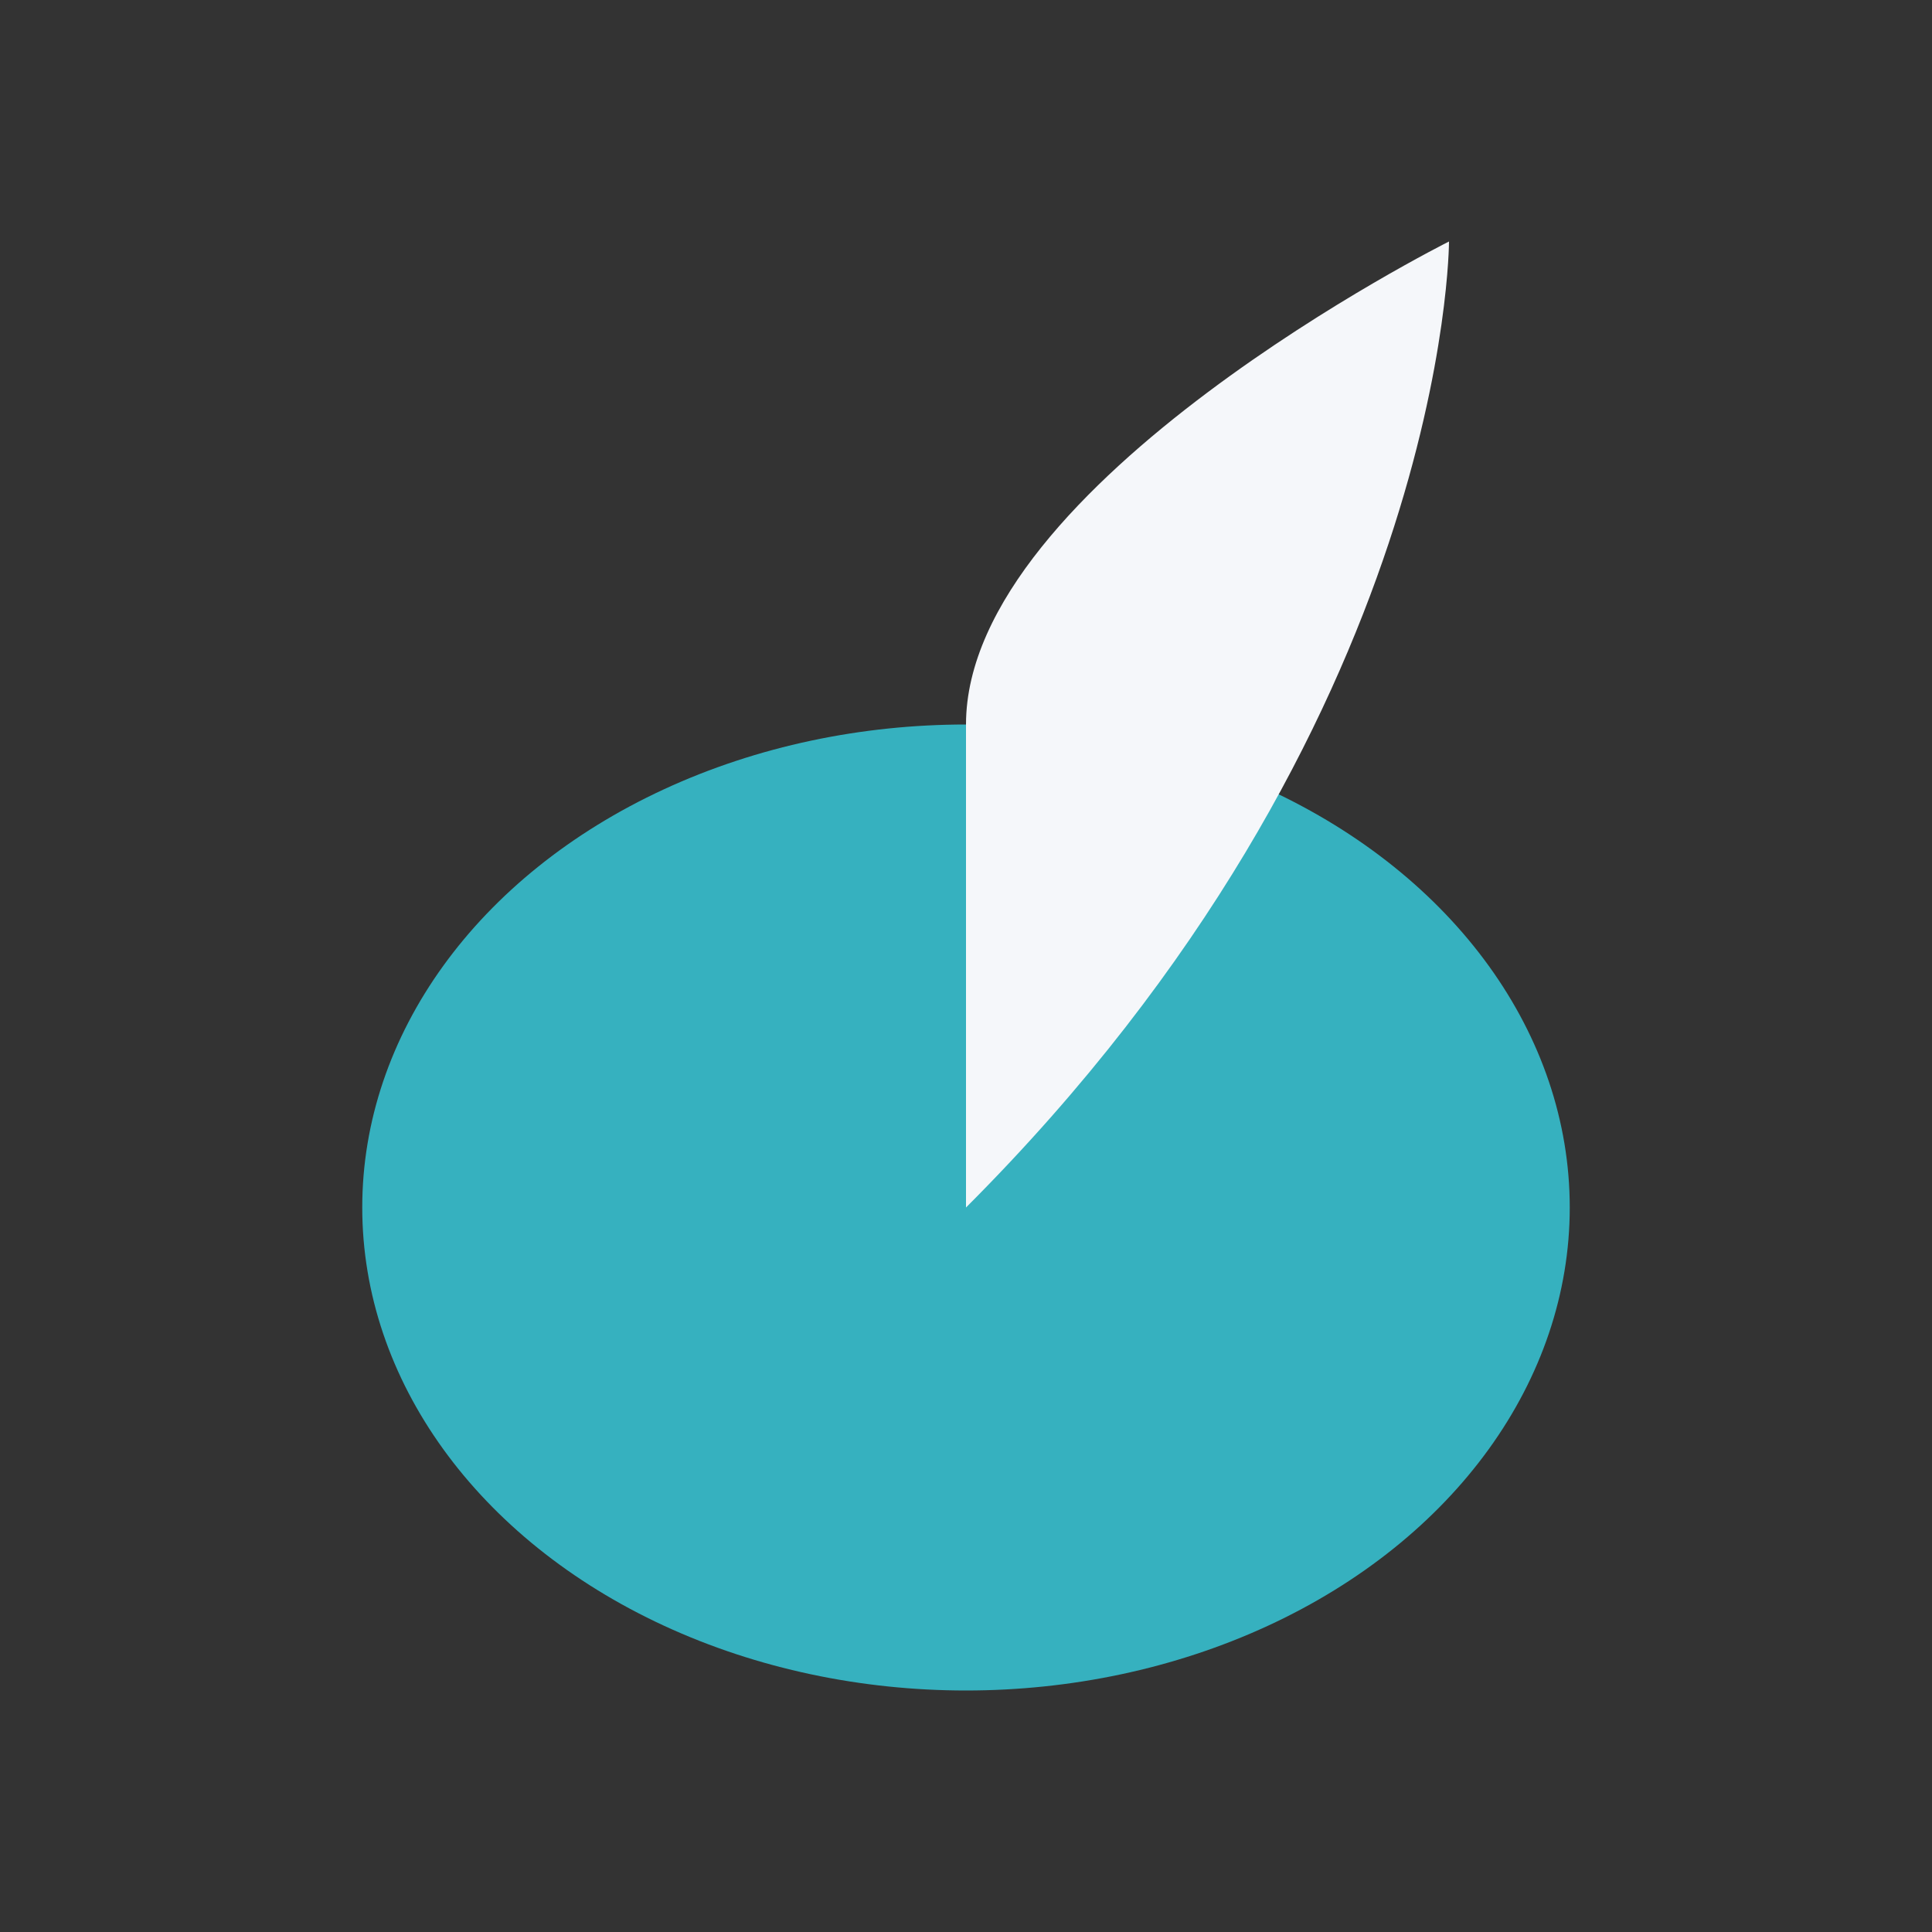
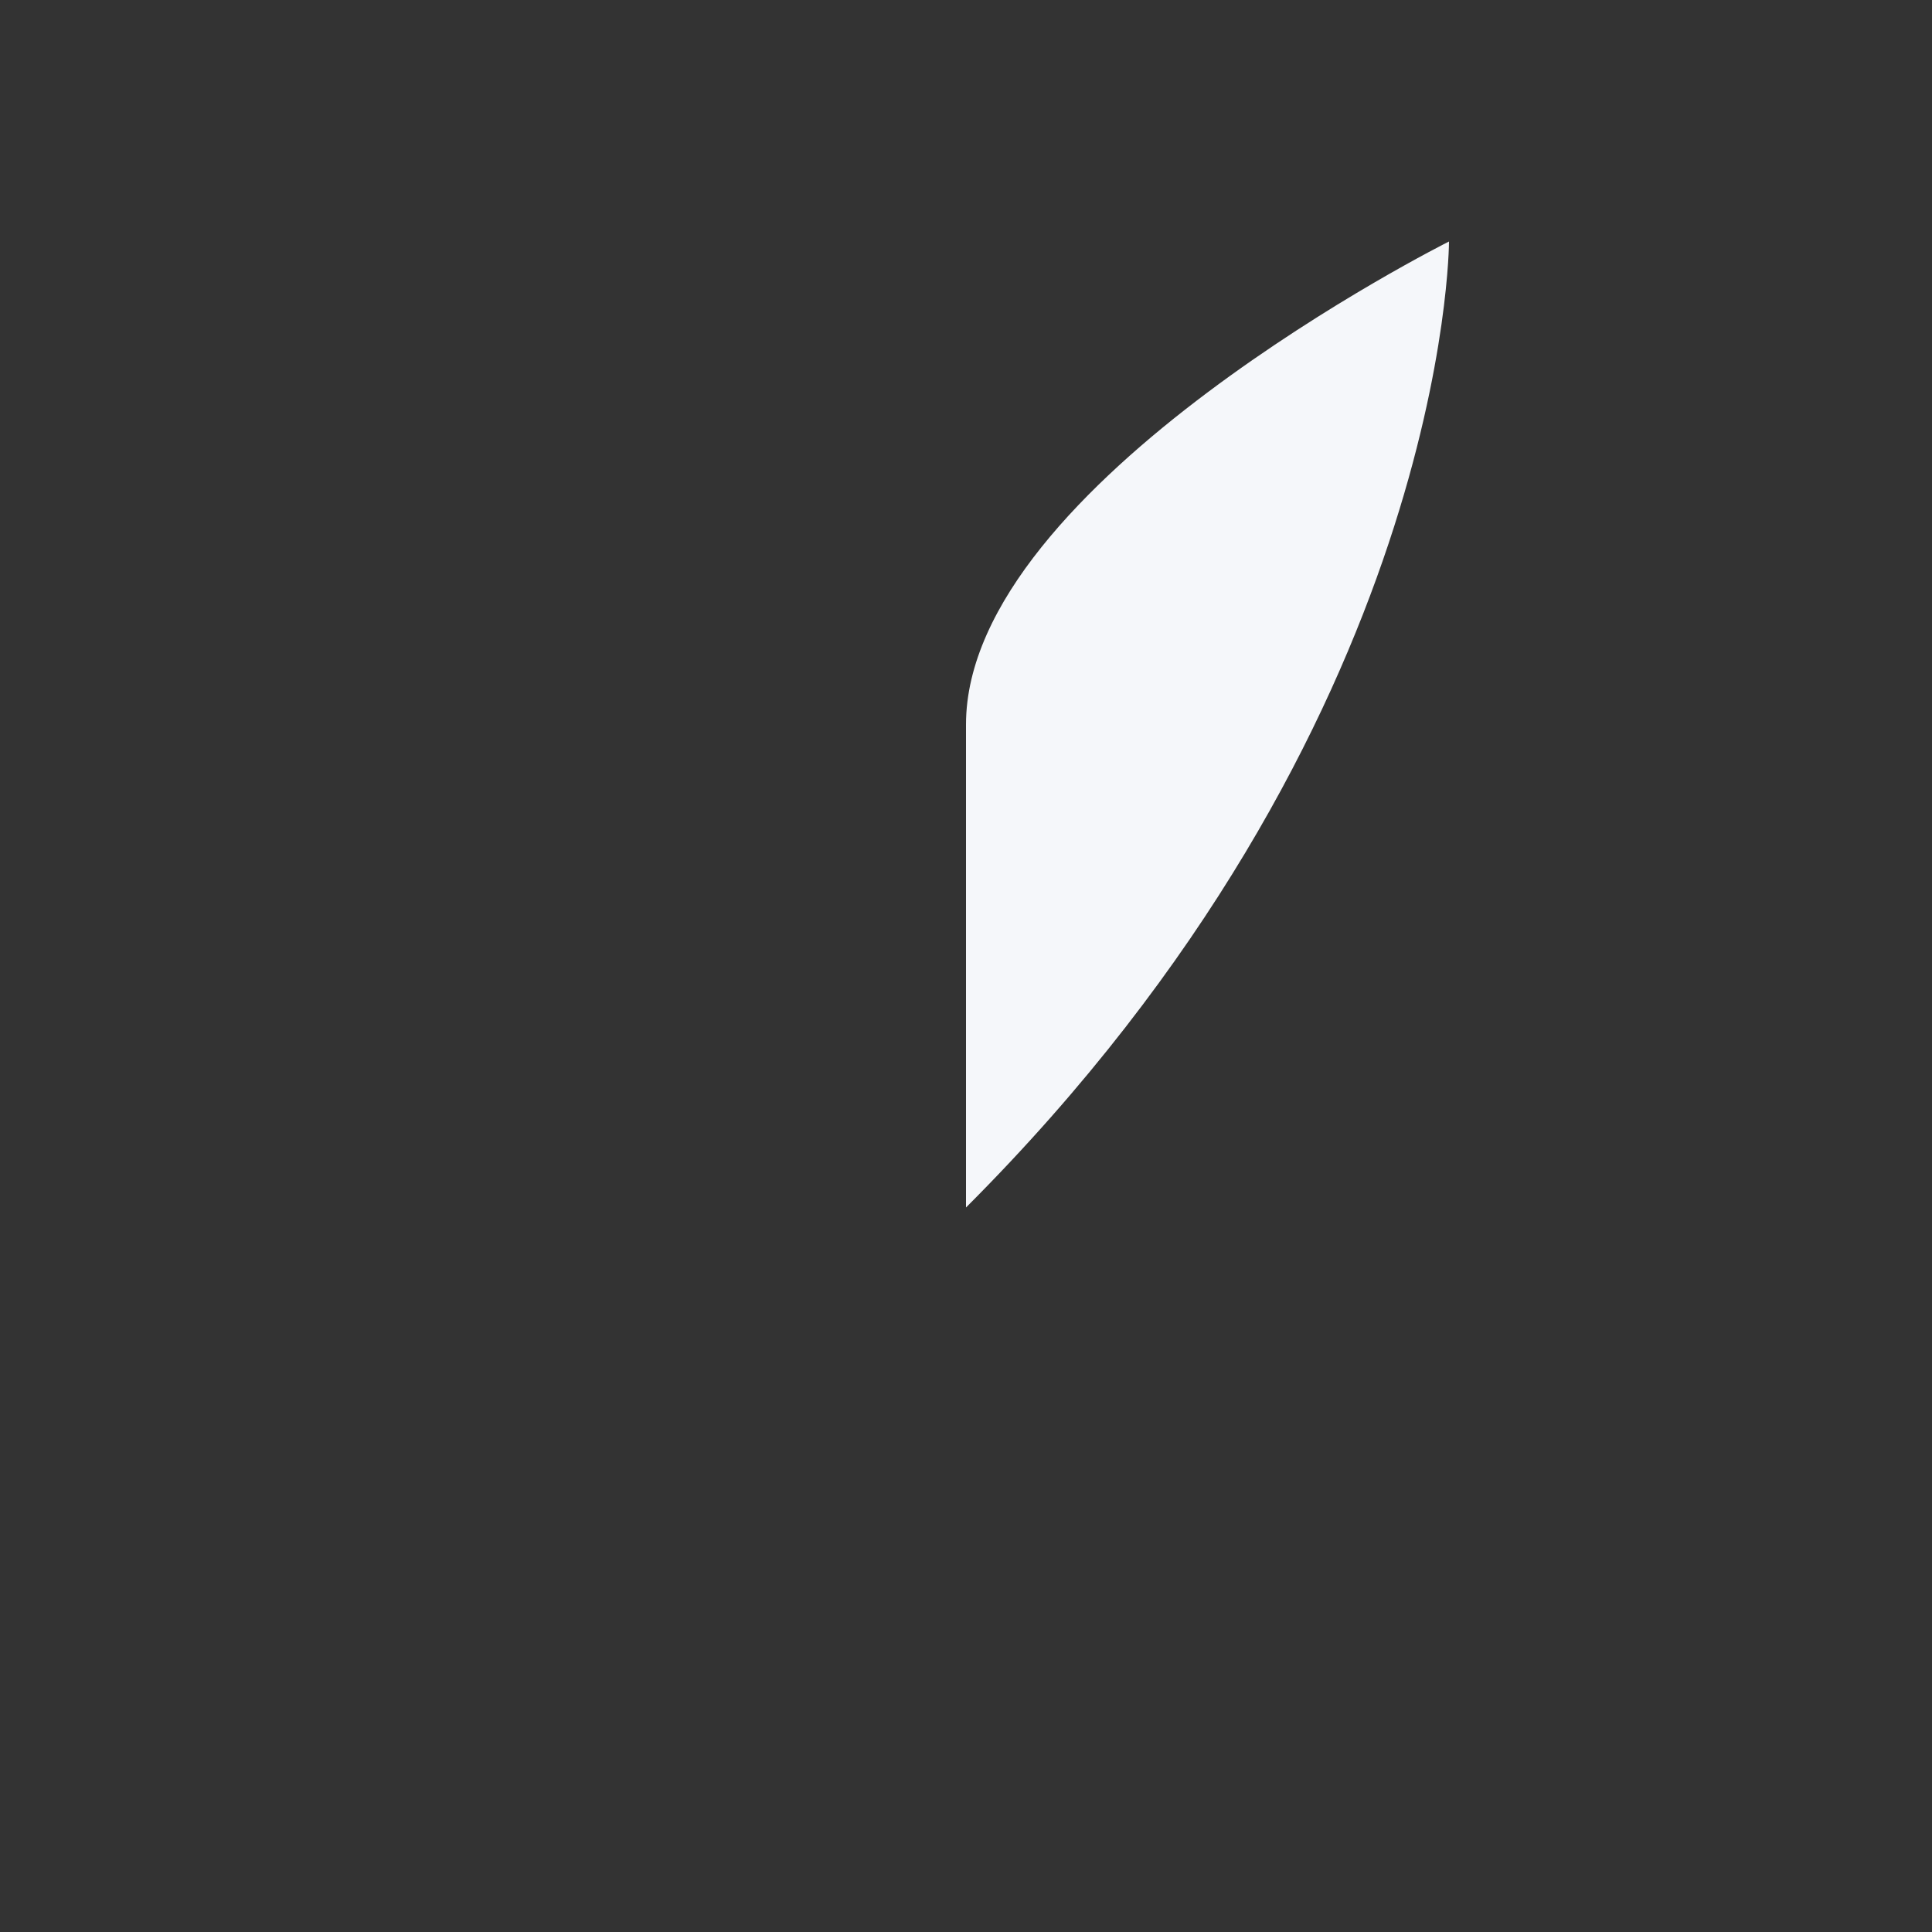
<svg xmlns="http://www.w3.org/2000/svg" width="32" height="32" viewBox="0 0 32 32">
  <rect x="0" y="0" width="32" height="32" fill="#333333" stroke="none" />
-   <ellipse cx="16" cy="20" rx="10" ry="8" fill="#36B1BF" />
  <path d="M16 20v-8c0-4 8-8 8-8s0 8-8 16z" fill="#F5F7FA" />
</svg>